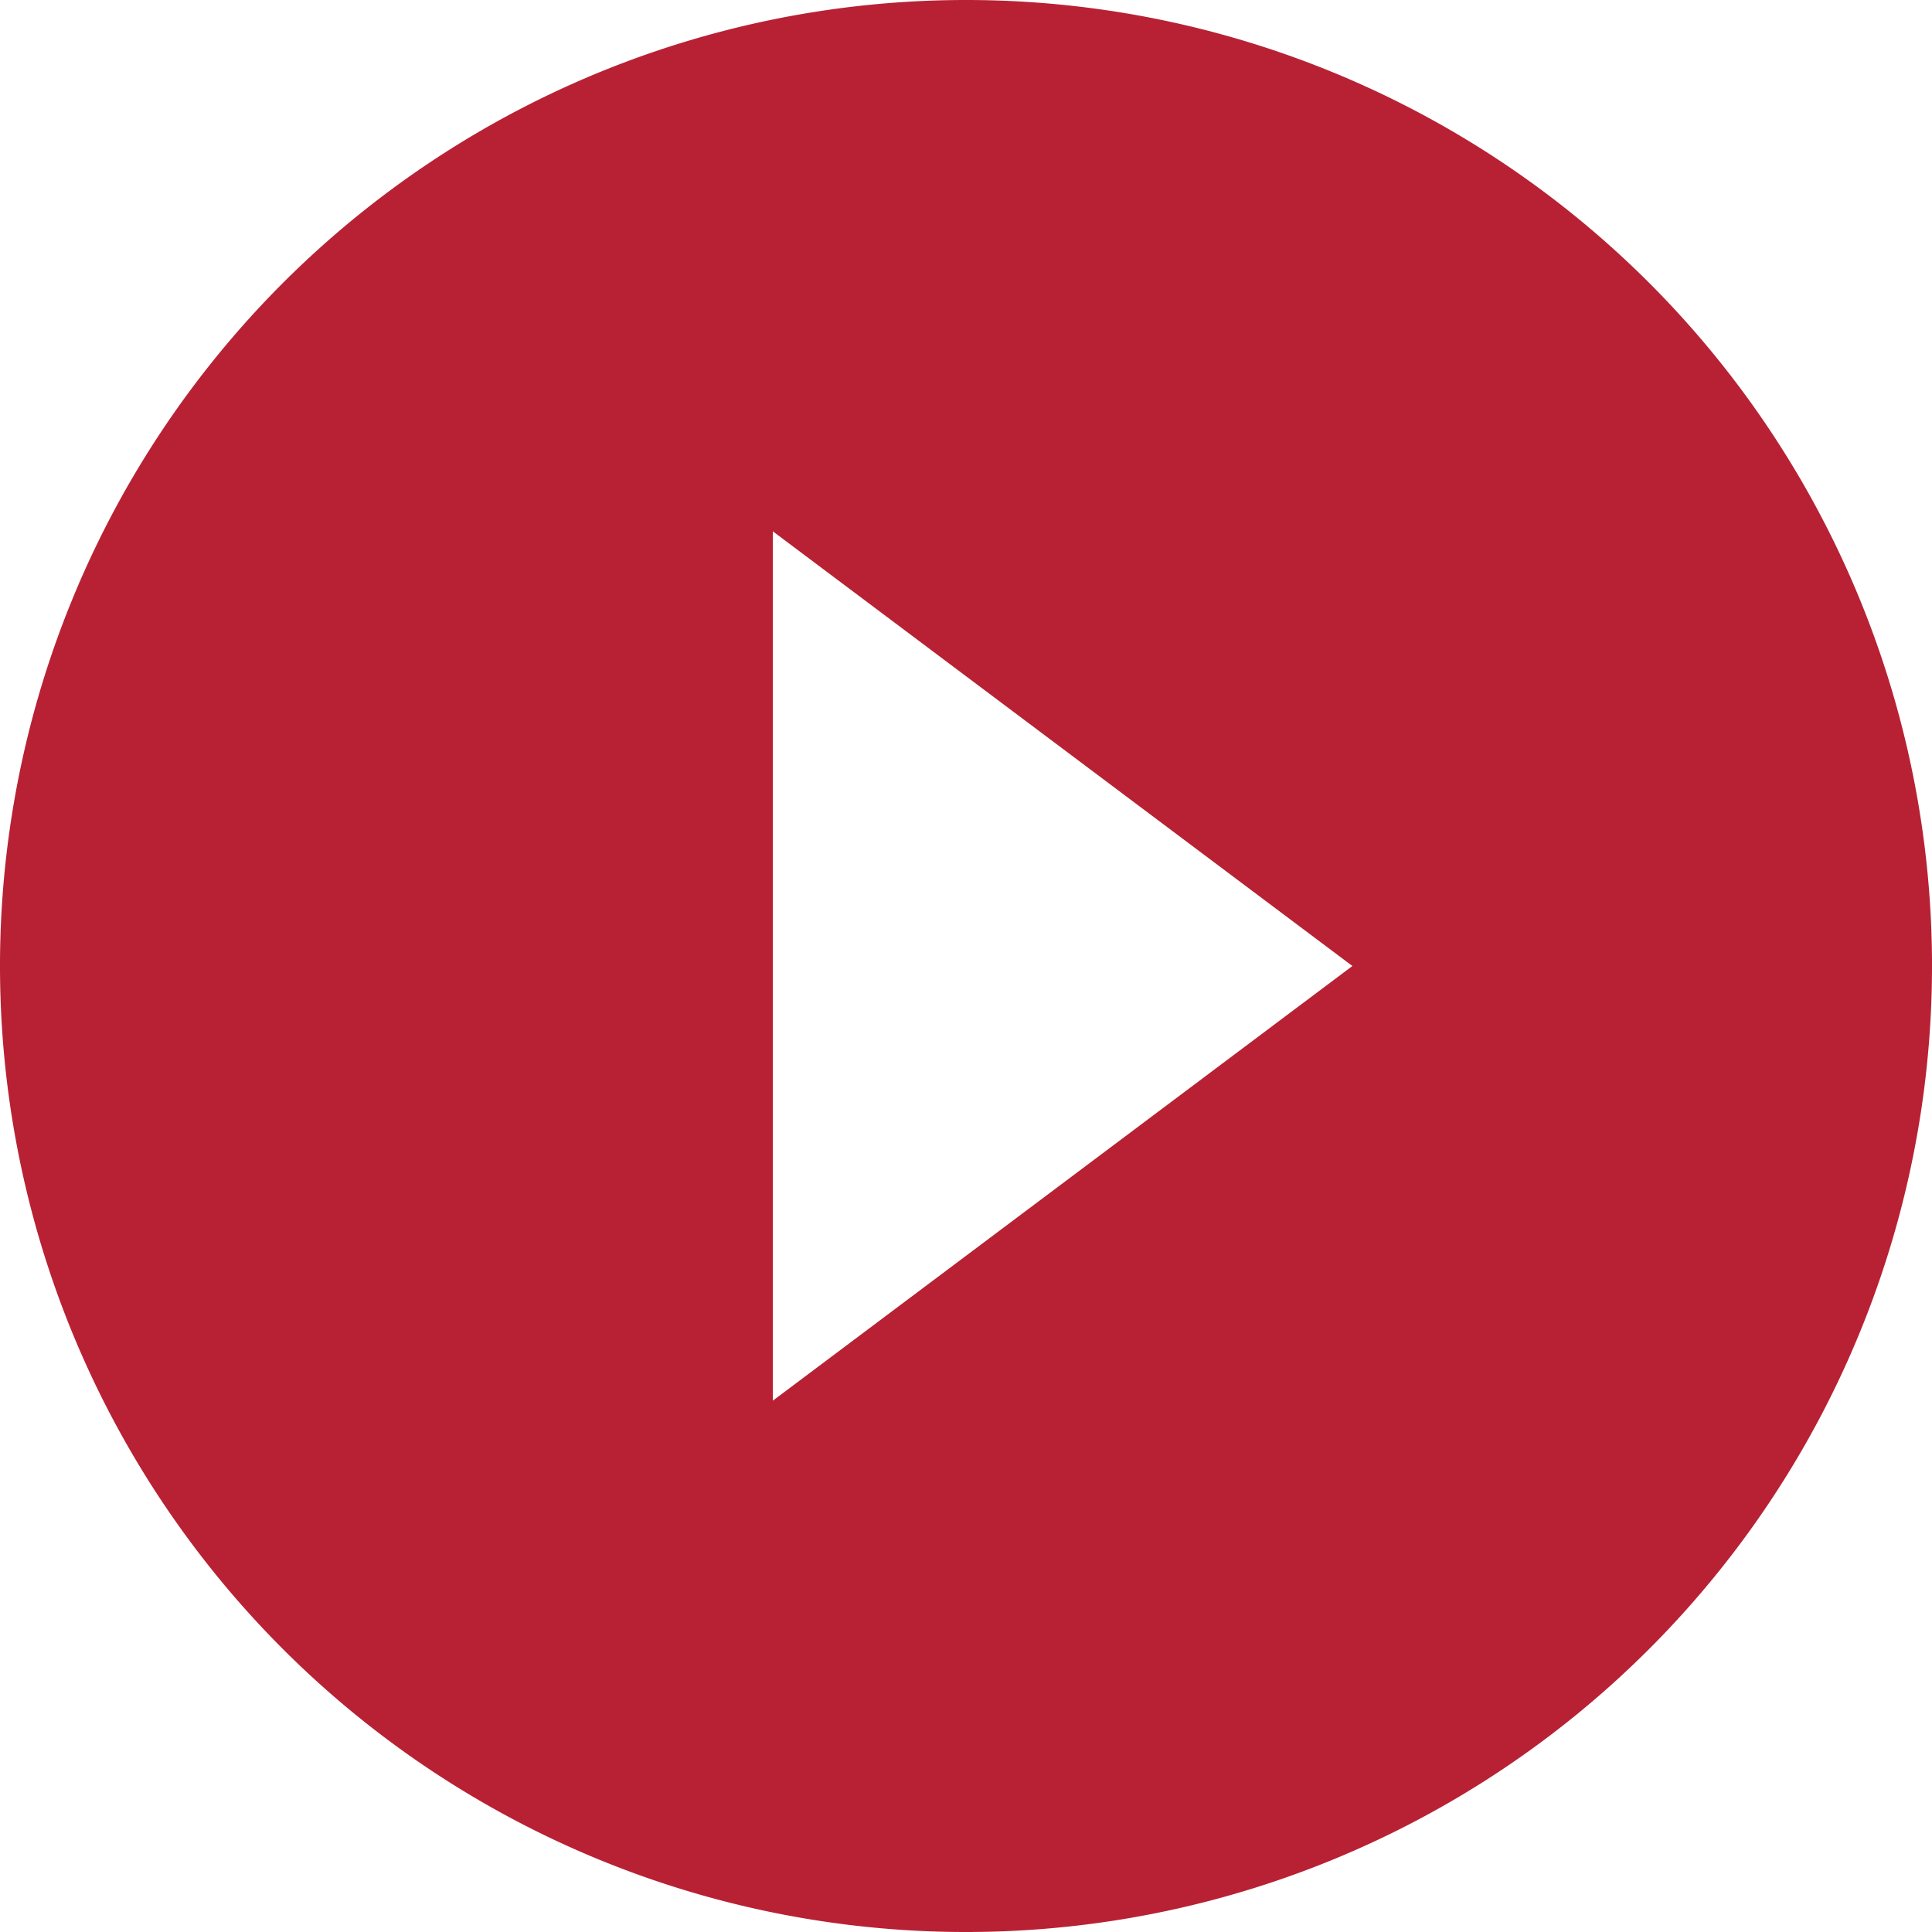
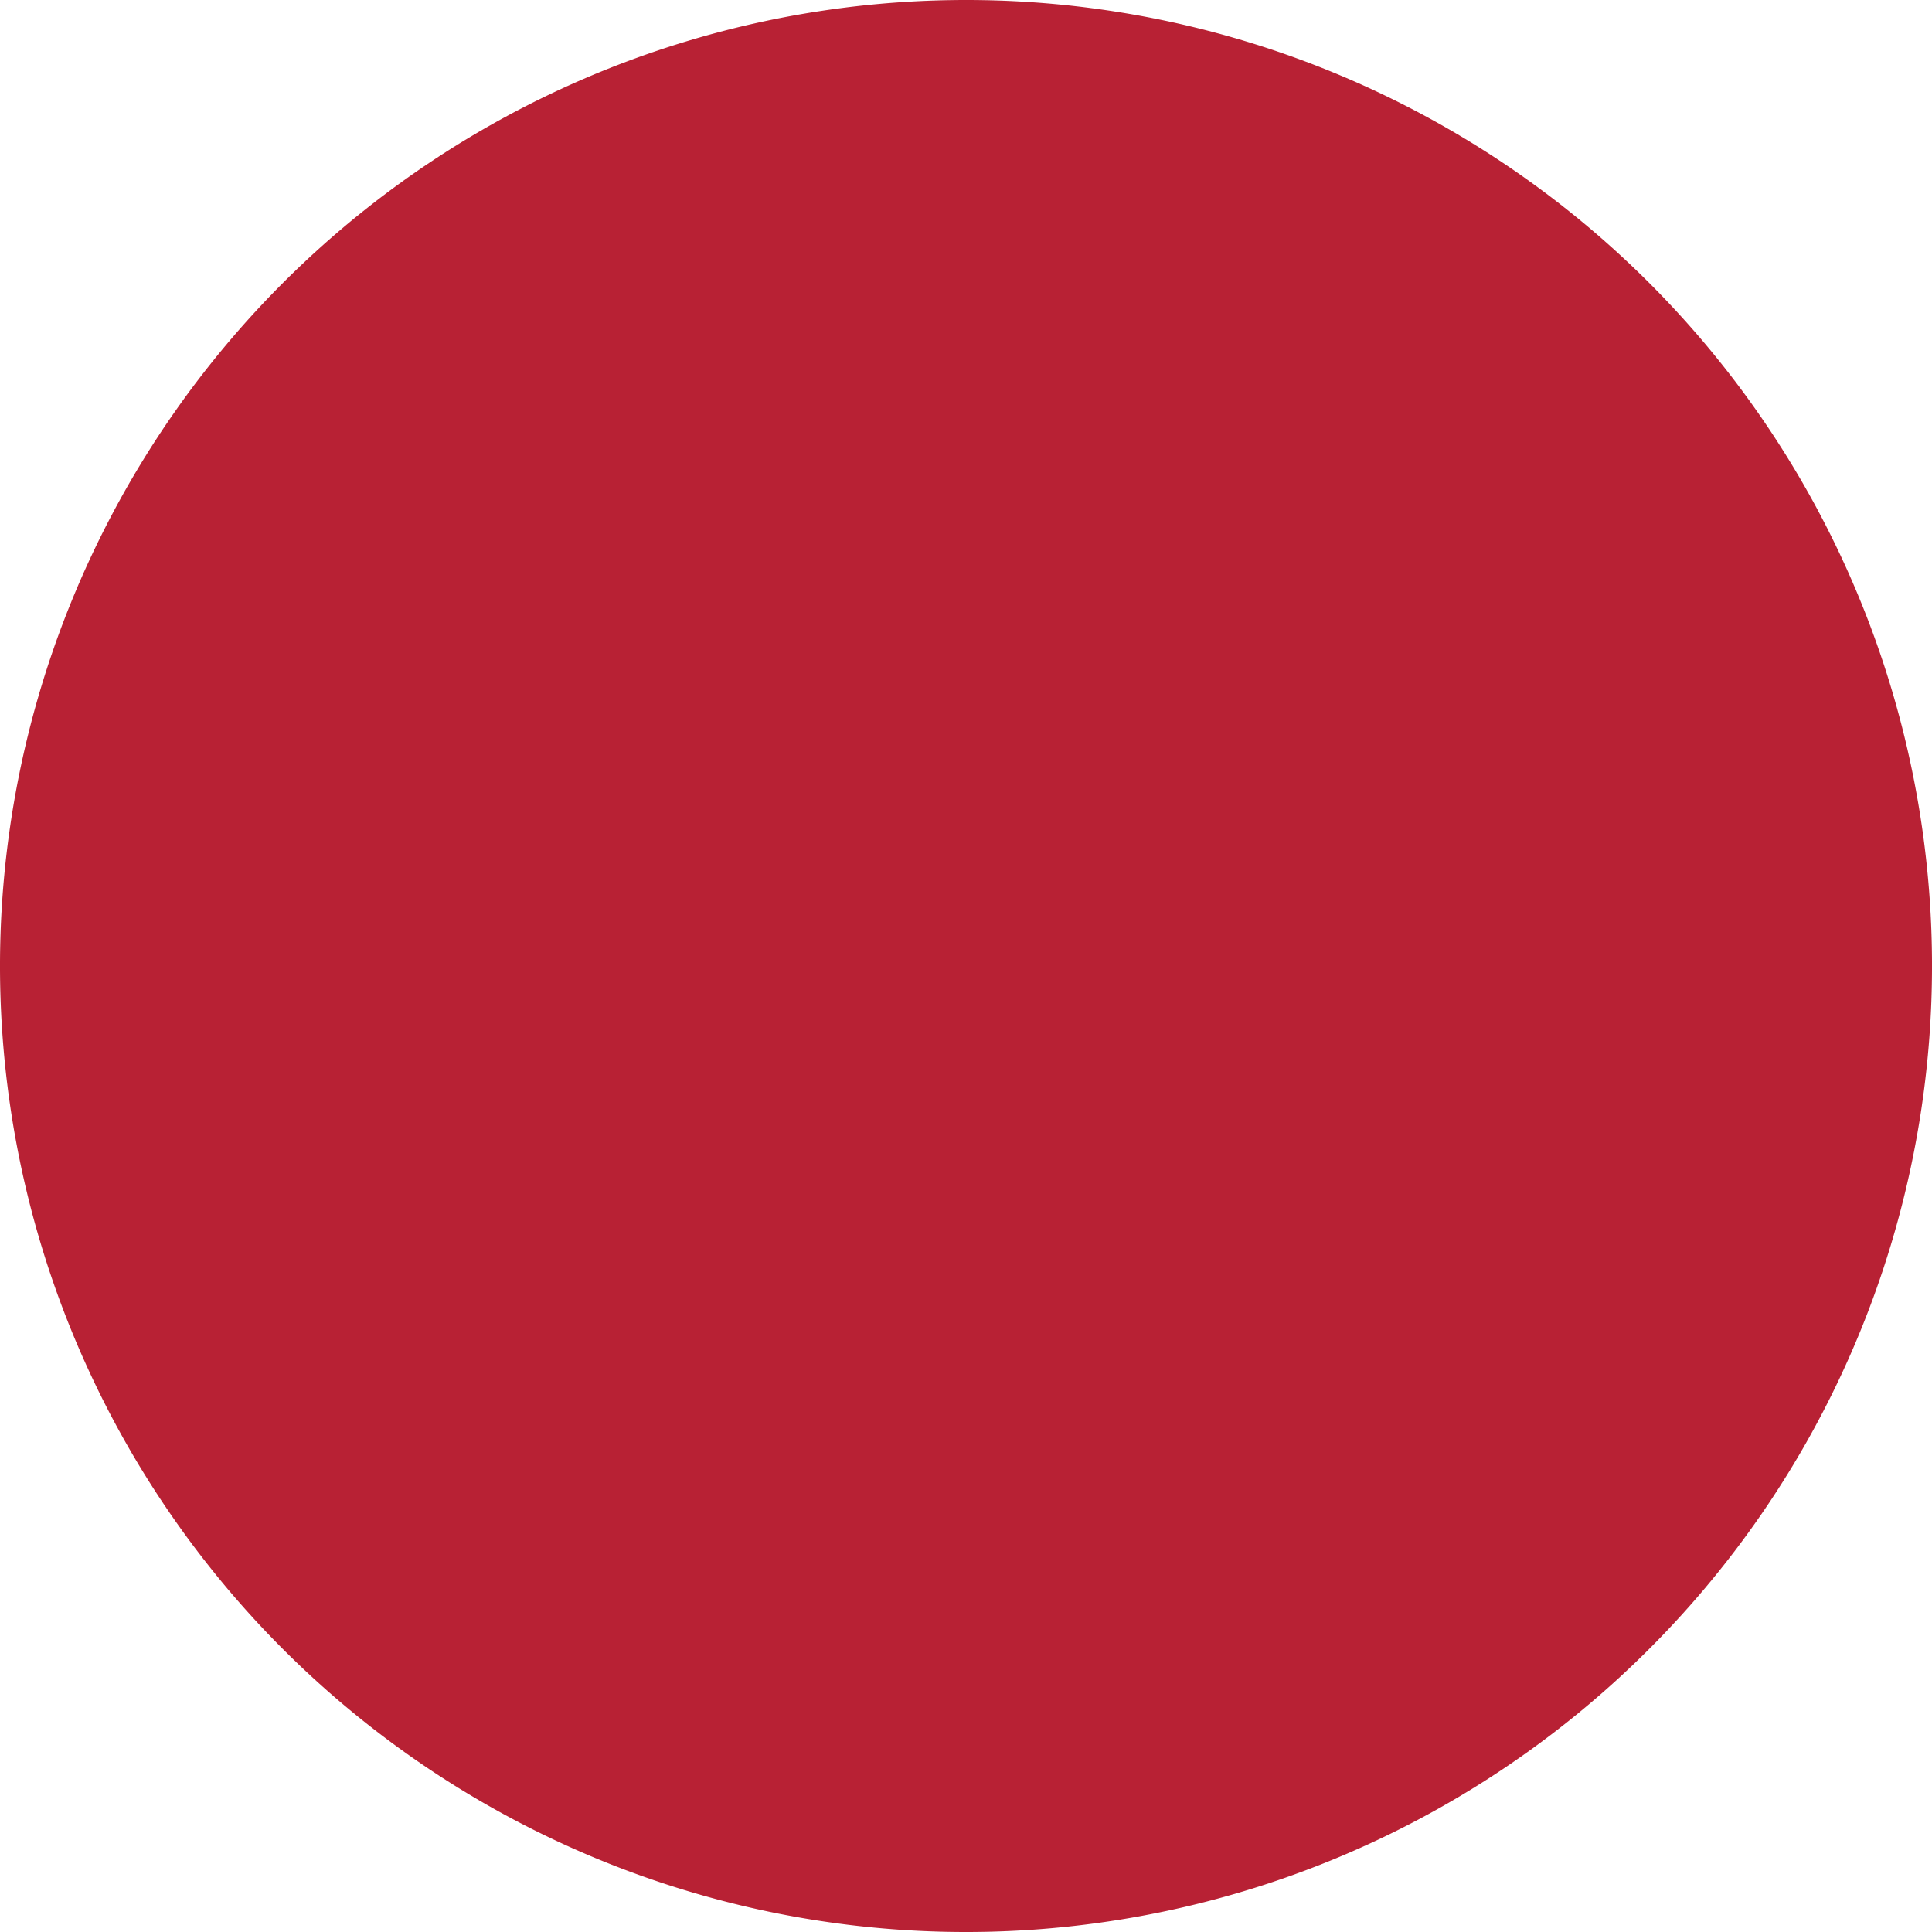
<svg xmlns="http://www.w3.org/2000/svg" width="156.531" height="156.531" viewBox="0 0 156.531 156.531">
-   <path id="Контур_2422" data-name="Контур 2422" d="M82.266,4a78.266,78.266,0,1,0,78.266,78.266A78.244,78.244,0,0,0,82.266,4ZM66.613,117.485V47.046l46.959,35.22Z" transform="translate(-4 -4)" fill="#b82134" />
+   <path id="Контур_2422" data-name="Контур 2422" d="M82.266,4a78.266,78.266,0,1,0,78.266,78.266A78.244,78.244,0,0,0,82.266,4ZM66.613,117.485V47.046Z" transform="translate(-4 -4)" fill="#b82134" />
</svg>